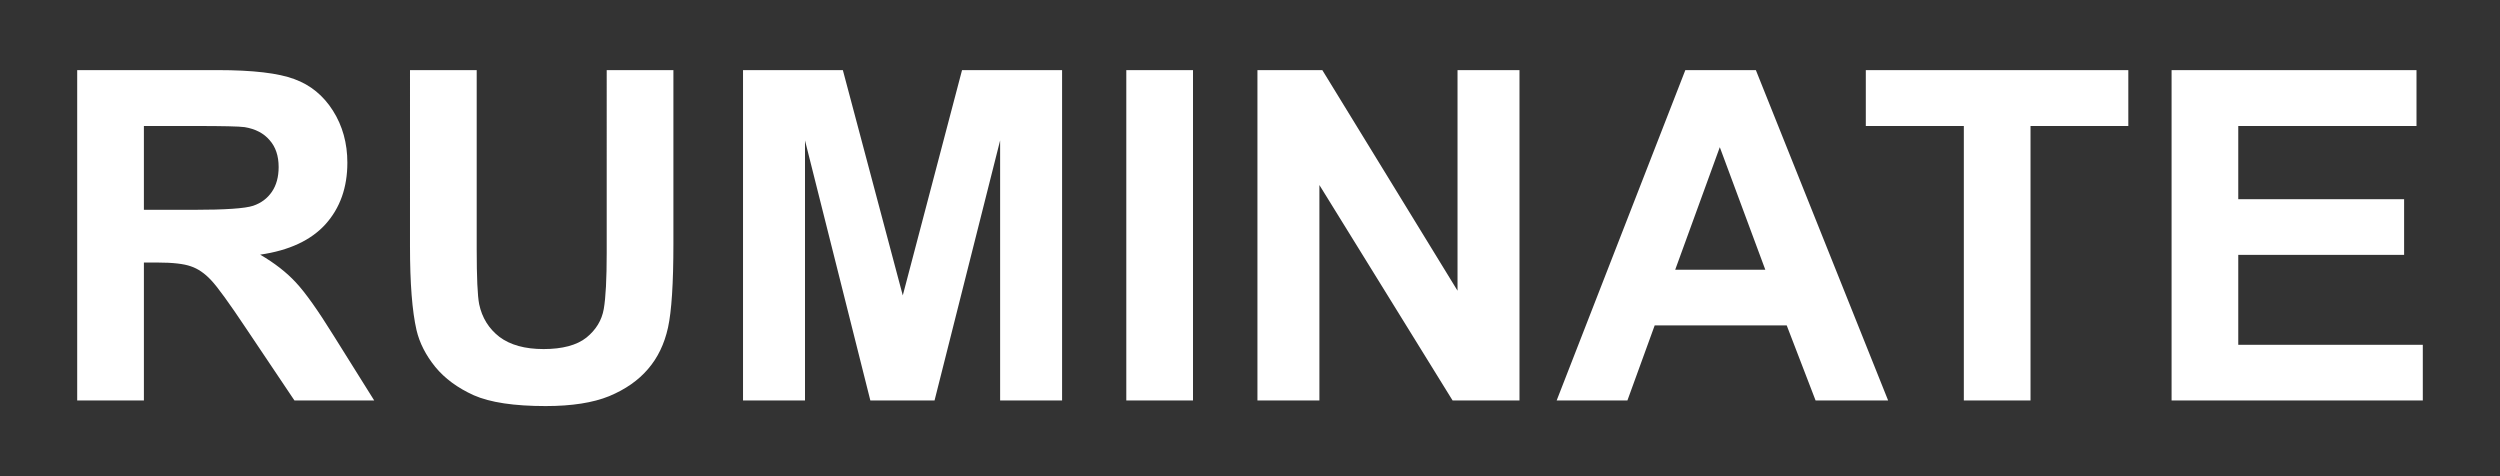
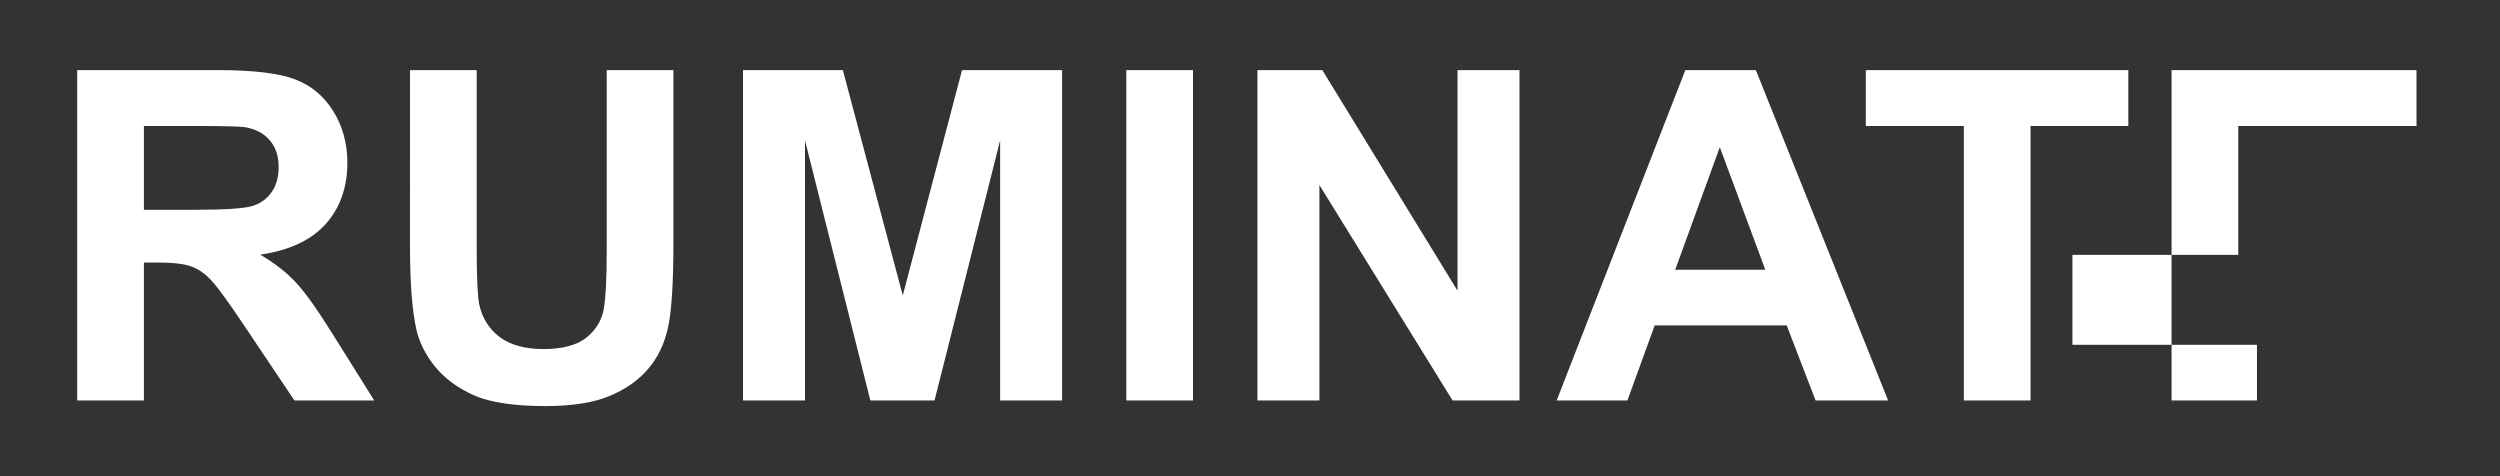
<svg xmlns="http://www.w3.org/2000/svg" id="Layer_1" data-name="Layer 1" viewBox="0 0 1612.8 307.2">
  <rect x="0" y="0" width="1612.8" height="307.2" fill="#333333" stroke="none" />
  <defs>
    <style>
      .cls-1 {
        fill: #fff;
      }
    </style>
  </defs>
-   <path class="cls-1" d="M49.8,258.33V45.23h90.56c22.77,0,39.29,1.94,49.57,5.82,10.37,3.78,18.65,10.56,24.86,20.35,6.2,9.79,9.3,20.98,9.3,33.58,0,15.99-4.7,29.21-14.1,39.68-9.4,10.37-23.45,16.91-42.15,19.62,9.3,5.43,16.96,11.39,22.97,17.88,6.1,6.49,14.29,18.03,24.57,34.6l26.02,41.57h-51.46l-31.11-46.37c-11.05-16.57-18.61-26.99-22.68-31.25-4.07-4.36-8.38-7.32-12.94-8.87-4.55-1.65-11.77-2.47-21.66-2.47h-8.72v88.96h-43.03ZM92.83,135.36h31.83c20.64,0,33.53-.88,38.67-2.62,5.14-1.74,9.16-4.75,12.07-9.01,2.91-4.27,4.36-9.6,4.36-15.99,0-7.17-1.94-12.94-5.81-17.3-3.78-4.46-9.16-7.27-16.14-8.43-3.49-.49-13.96-.73-31.4-.73h-33.58v54.08ZM264.5,45.23h43.03v115.42c0,18.31.53,30.19,1.6,35.61,1.84,8.72,6.2,15.75,13.08,21.08,6.97,5.23,16.47,7.85,28.49,7.85s21.41-2.47,27.62-7.41c6.2-5.04,9.93-11.2,11.19-18.47,1.26-7.26,1.89-19.33,1.89-36.19V45.23h43.03v111.93c0,25.58-1.17,43.66-3.49,54.22-2.33,10.56-6.64,19.48-12.94,26.75-6.2,7.26-14.54,13.08-25,17.44-10.47,4.26-24.13,6.39-40.99,6.39-20.35,0-35.81-2.32-46.37-6.97-10.47-4.75-18.76-10.86-24.86-18.32-6.11-7.56-10.13-15.45-12.07-23.69-2.81-12.21-4.21-30.24-4.21-54.08V45.23ZM479.34,258.33V45.23h64.4l38.66,145.36,38.23-145.36h64.54v213.1h-39.97V90.59l-42.3,167.74h-41.43l-42.15-167.74v167.74h-39.98ZM726.6,258.33V45.23h43.03v213.1h-43.03ZM811.2,258.33V45.23h41.86l87.22,142.31V45.23h39.97v213.1h-43.17l-85.91-138.96v138.96h-39.97ZM1218.06,258.33h-46.8l-18.61-48.4h-85.18l-17.59,48.4h-45.64l83-213.1h45.5l85.32,213.1ZM1138.84,174.02l-29.36-79.07-28.78,79.07h58.14ZM1266.91,258.33V81.28h-63.24v-36.05h169.35v36.05h-63.09v177.05h-43.02ZM1400.93,258.33V45.23h158v36.05h-114.98v47.24h106.99v35.91h-106.99v58h119.05v35.9h-162.07Z" />
+   <path class="cls-1" d="M49.8,258.33V45.23h90.56c22.77,0,39.29,1.94,49.57,5.82,10.37,3.78,18.65,10.56,24.86,20.35,6.2,9.79,9.3,20.98,9.3,33.58,0,15.99-4.7,29.21-14.1,39.68-9.4,10.37-23.45,16.91-42.15,19.62,9.3,5.43,16.96,11.39,22.97,17.88,6.1,6.49,14.29,18.03,24.57,34.6l26.02,41.57h-51.46l-31.11-46.37c-11.05-16.57-18.61-26.99-22.68-31.25-4.07-4.36-8.38-7.32-12.94-8.87-4.55-1.65-11.77-2.47-21.66-2.47h-8.72v88.96h-43.03ZM92.83,135.36h31.83c20.64,0,33.53-.88,38.67-2.62,5.14-1.74,9.16-4.75,12.07-9.01,2.91-4.27,4.36-9.6,4.36-15.99,0-7.17-1.94-12.94-5.81-17.3-3.78-4.46-9.16-7.27-16.14-8.43-3.49-.49-13.96-.73-31.4-.73h-33.58v54.08ZM264.5,45.23h43.03v115.42c0,18.31.53,30.19,1.6,35.61,1.84,8.72,6.2,15.75,13.08,21.08,6.97,5.23,16.47,7.85,28.49,7.85s21.41-2.47,27.62-7.41c6.2-5.04,9.93-11.2,11.19-18.47,1.26-7.26,1.89-19.33,1.89-36.19V45.23h43.03v111.93c0,25.58-1.17,43.66-3.49,54.22-2.33,10.56-6.64,19.48-12.94,26.75-6.2,7.26-14.54,13.08-25,17.44-10.47,4.26-24.13,6.39-40.99,6.39-20.35,0-35.81-2.32-46.37-6.97-10.47-4.75-18.76-10.86-24.86-18.32-6.11-7.56-10.13-15.45-12.07-23.69-2.81-12.21-4.21-30.24-4.21-54.08V45.23ZM479.34,258.33V45.23h64.4l38.66,145.36,38.23-145.36h64.54v213.1h-39.97V90.59l-42.3,167.74h-41.43l-42.15-167.74v167.74h-39.98ZM726.6,258.33V45.23h43.03v213.1h-43.03ZM811.2,258.33V45.23h41.86l87.22,142.31V45.23h39.97v213.1h-43.17l-85.91-138.96v138.96h-39.97ZM1218.06,258.33h-46.8l-18.61-48.4h-85.18l-17.59,48.4h-45.64l83-213.1h45.5l85.32,213.1ZM1138.84,174.02l-29.36-79.07-28.78,79.07h58.14ZM1266.91,258.33V81.28h-63.24v-36.05h169.35v36.05h-63.09v177.05h-43.02ZM1400.93,258.33V45.23h158v36.05h-114.98v47.24v35.91h-106.99v58h119.05v35.9h-162.07Z" />
</svg>